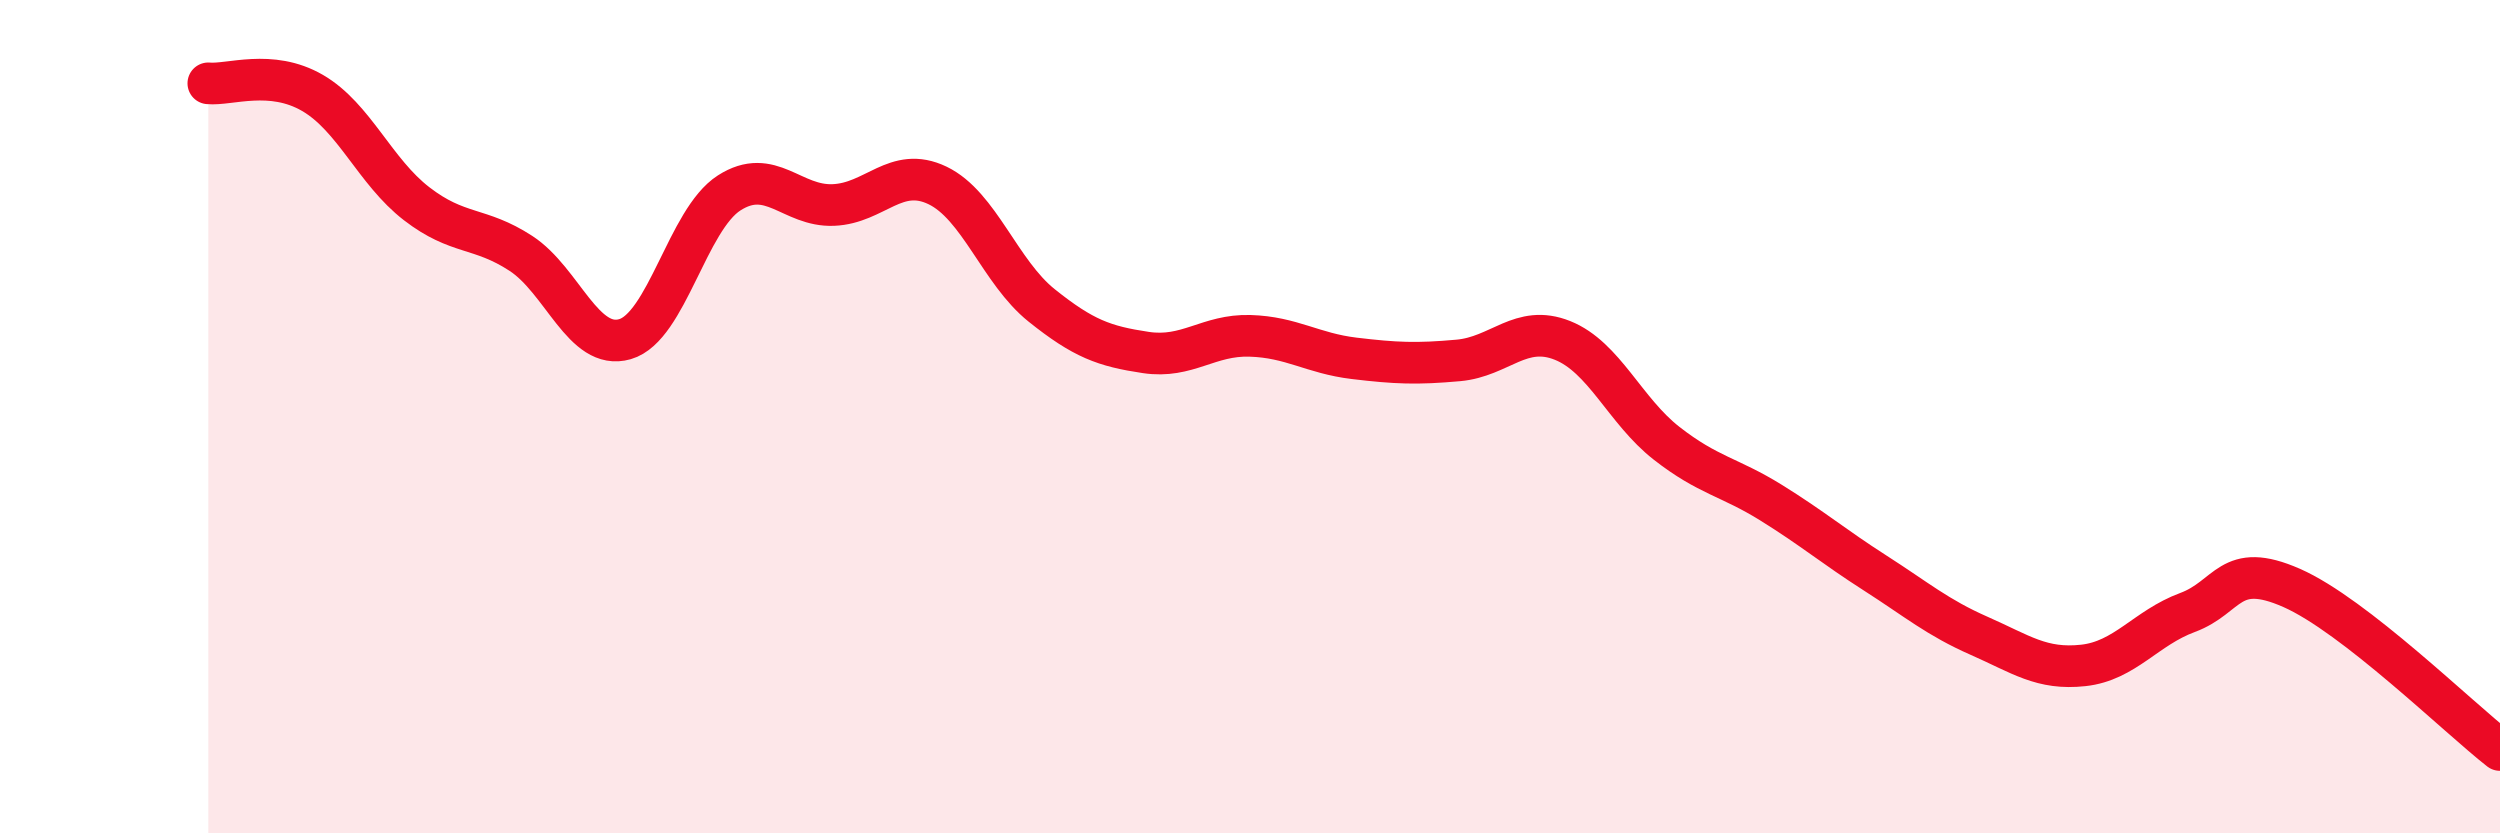
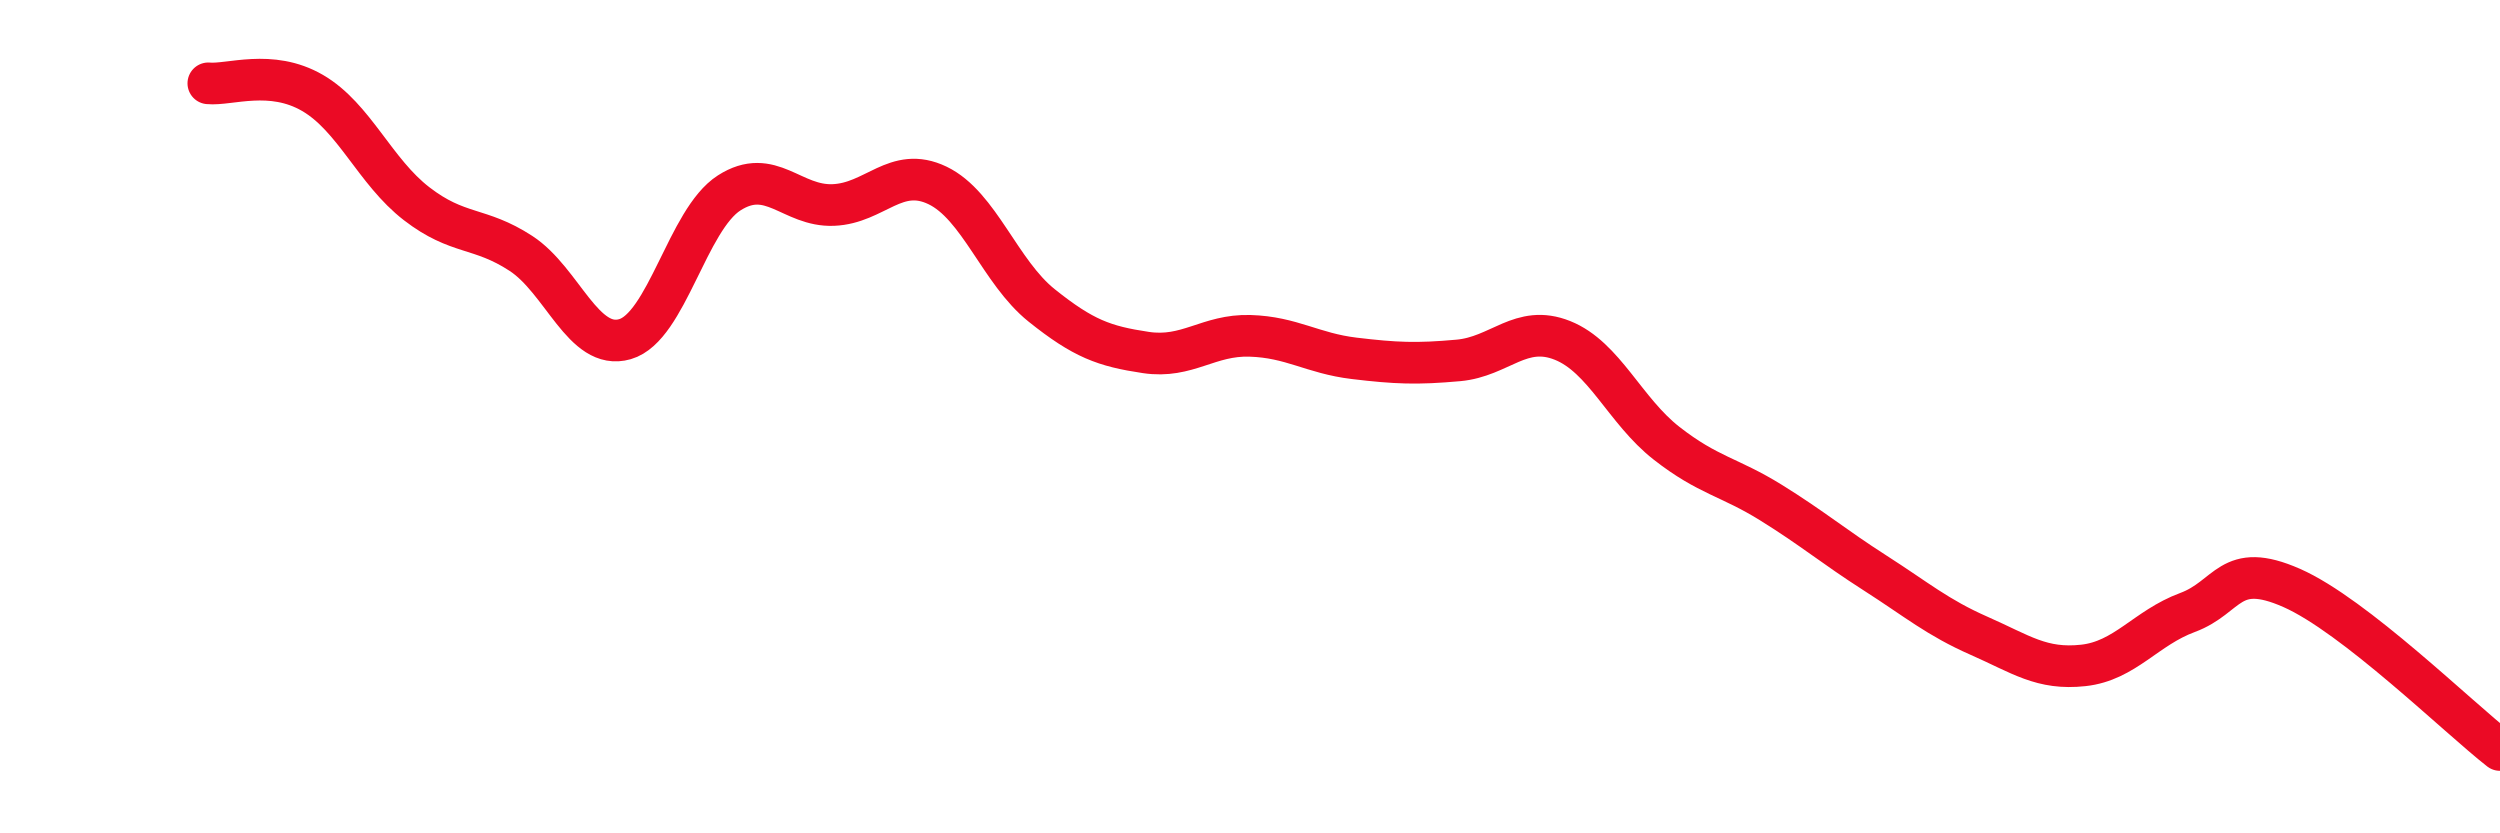
<svg xmlns="http://www.w3.org/2000/svg" width="60" height="20" viewBox="0 0 60 20">
-   <path d="M 5,2 C 5.5,2.05 6.5,1.65 7.5,2.23 C 8.5,2.81 9,4.12 10,4.89 C 11,5.66 11.5,5.43 12.5,6.08 C 13.5,6.73 14,8.43 15,8.14 C 16,7.85 16.5,5.27 17.5,4.63 C 18.5,3.99 19,4.96 20,4.92 C 21,4.88 21.5,3.97 22.5,4.45 C 23.5,4.93 24,6.53 25,7.33 C 26,8.13 26.5,8.31 27.5,8.46 C 28.5,8.61 29,8.03 30,8.06 C 31,8.09 31.5,8.48 32.5,8.6 C 33.5,8.72 34,8.74 35,8.65 C 36,8.56 36.5,7.77 37.5,8.17 C 38.5,8.57 39,9.86 40,10.64 C 41,11.42 41.5,11.44 42.5,12.06 C 43.5,12.68 44,13.11 45,13.75 C 46,14.39 46.5,14.82 47.5,15.26 C 48.5,15.7 49,16.08 50,15.97 C 51,15.86 51.5,15.07 52.5,14.7 C 53.5,14.33 53.5,13.45 55,14.11 C 56.5,14.77 59,17.22 60,18L60 20L5 20Z" fill="#EB0A25" opacity="0.1" stroke-linecap="round" stroke-linejoin="round" />
  <path d="M 5,2 C 5.5,2.05 6.5,1.65 7.5,2.23 C 8.5,2.81 9,4.12 10,4.89 C 11,5.66 11.5,5.43 12.5,6.08 C 13.5,6.73 14,8.43 15,8.14 C 16,7.85 16.5,5.27 17.5,4.63 C 18.5,3.99 19,4.96 20,4.92 C 21,4.88 21.5,3.97 22.5,4.45 C 23.5,4.93 24,6.53 25,7.33 C 26,8.13 26.5,8.31 27.5,8.46 C 28.5,8.61 29,8.03 30,8.06 C 31,8.09 31.5,8.48 32.5,8.6 C 33.5,8.72 34,8.74 35,8.65 C 36,8.56 36.5,7.77 37.5,8.17 C 38.5,8.57 39,9.86 40,10.64 C 41,11.42 41.5,11.44 42.5,12.06 C 43.5,12.68 44,13.11 45,13.75 C 46,14.39 46.5,14.82 47.5,15.26 C 48.5,15.7 49,16.08 50,15.97 C 51,15.86 51.5,15.07 52.5,14.7 C 53.5,14.33 53.5,13.45 55,14.11 C 56.5,14.77 59,17.22 60,18" stroke="#EB0A25" stroke-width="1" fill="none" stroke-linecap="round" stroke-linejoin="round" />
</svg>